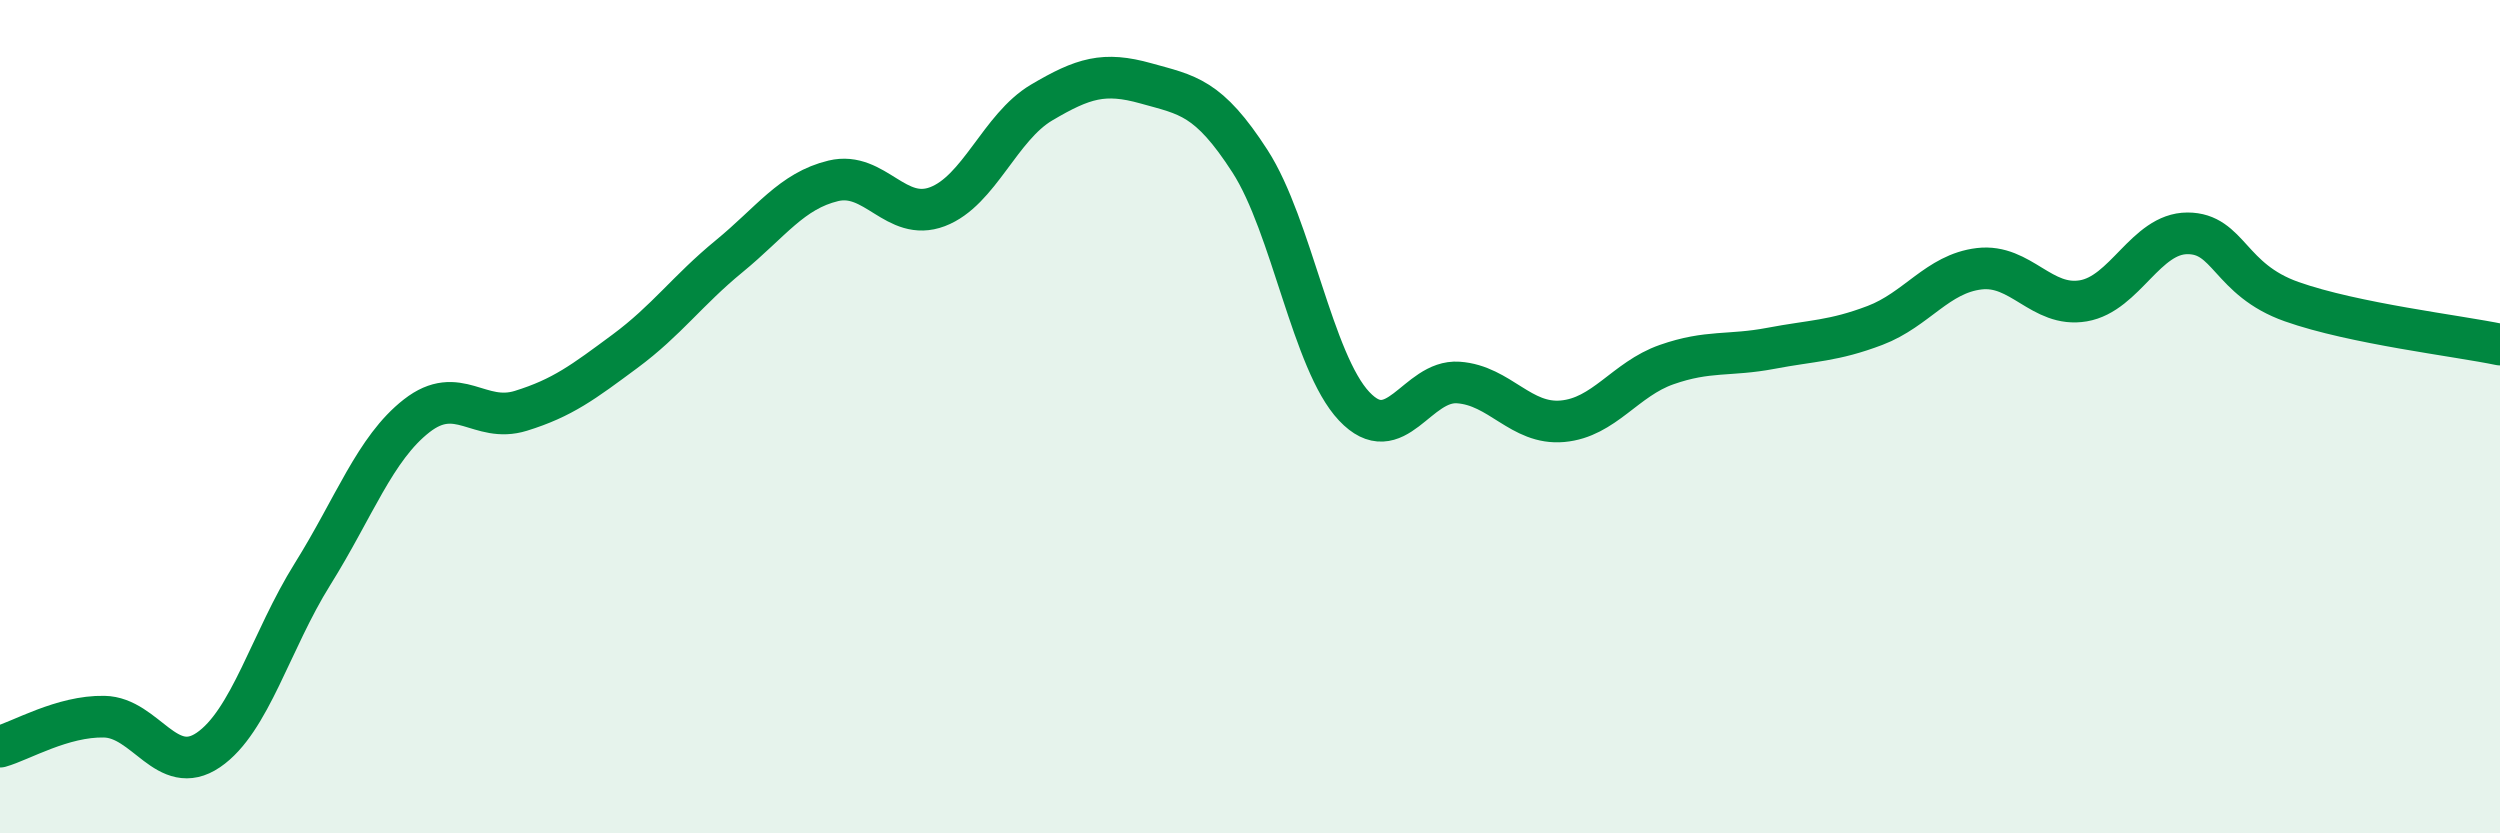
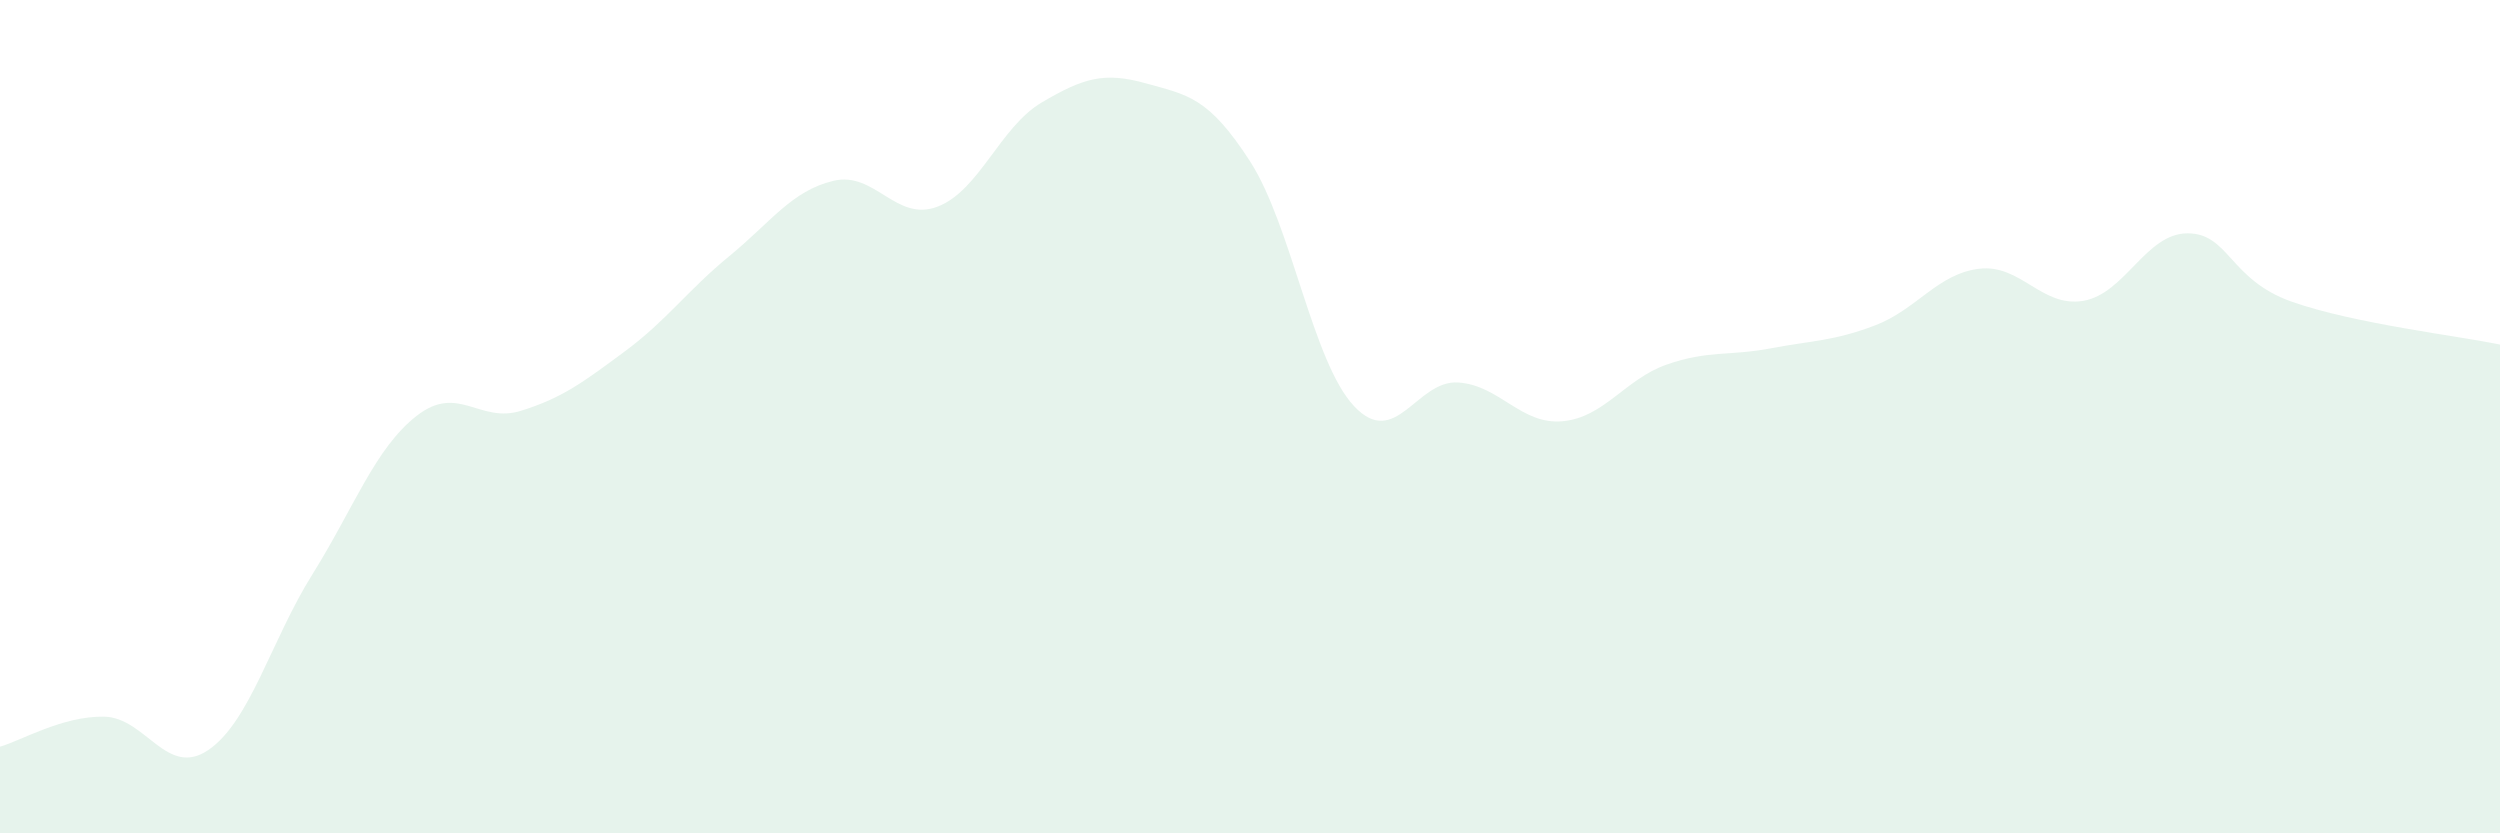
<svg xmlns="http://www.w3.org/2000/svg" width="60" height="20" viewBox="0 0 60 20">
  <path d="M 0,17.92 C 0.5,17.78 1.5,17.18 2.5,17.2 C 3.5,17.22 4,18.68 5,18 C 6,17.32 6.5,15.38 7.5,13.78 C 8.5,12.18 9,10.76 10,9.98 C 11,9.2 11.5,10.17 12.5,9.86 C 13.5,9.55 14,9.17 15,8.43 C 16,7.69 16.5,6.97 17.5,6.15 C 18.5,5.33 19,4.58 20,4.34 C 21,4.1 21.5,5.34 22.5,4.96 C 23.5,4.58 24,3.05 25,2.46 C 26,1.87 26.5,1.72 27.5,2 C 28.5,2.28 29,2.32 30,3.87 C 31,5.42 31.5,8.69 32.5,9.75 C 33.5,10.81 34,9.11 35,9.18 C 36,9.25 36.5,10.2 37.5,10.11 C 38.5,10.02 39,9.1 40,8.75 C 41,8.4 41.5,8.55 42.5,8.36 C 43.5,8.17 44,8.19 45,7.81 C 46,7.43 46.5,6.57 47.5,6.45 C 48.5,6.33 49,7.39 50,7.22 C 51,7.05 51.5,5.6 52.5,5.6 C 53.5,5.6 53.5,6.71 55,7.24 C 56.5,7.77 59,8.06 60,8.27L60 20L0 20Z" fill="#008740" opacity="0.1" stroke-linecap="round" stroke-linejoin="round" />
-   <path d="M 0,17.92 C 0.5,17.78 1.5,17.18 2.5,17.2 C 3.5,17.22 4,18.68 5,18 C 6,17.32 6.5,15.38 7.5,13.78 C 8.5,12.18 9,10.76 10,9.98 C 11,9.2 11.5,10.17 12.5,9.86 C 13.5,9.55 14,9.17 15,8.43 C 16,7.69 16.5,6.97 17.5,6.15 C 18.5,5.33 19,4.58 20,4.34 C 21,4.1 21.5,5.34 22.5,4.96 C 23.5,4.58 24,3.05 25,2.46 C 26,1.87 26.5,1.72 27.5,2 C 28.5,2.28 29,2.32 30,3.87 C 31,5.42 31.5,8.69 32.5,9.75 C 33.5,10.81 34,9.11 35,9.18 C 36,9.25 36.5,10.2 37.5,10.11 C 38.5,10.02 39,9.1 40,8.75 C 41,8.4 41.5,8.55 42.5,8.36 C 43.5,8.17 44,8.19 45,7.81 C 46,7.43 46.5,6.57 47.5,6.45 C 48.5,6.33 49,7.39 50,7.22 C 51,7.05 51.5,5.6 52.5,5.6 C 53.5,5.6 53.5,6.71 55,7.24 C 56.5,7.77 59,8.06 60,8.27" stroke="#008740" stroke-width="1" fill="none" stroke-linecap="round" stroke-linejoin="round" />
</svg>